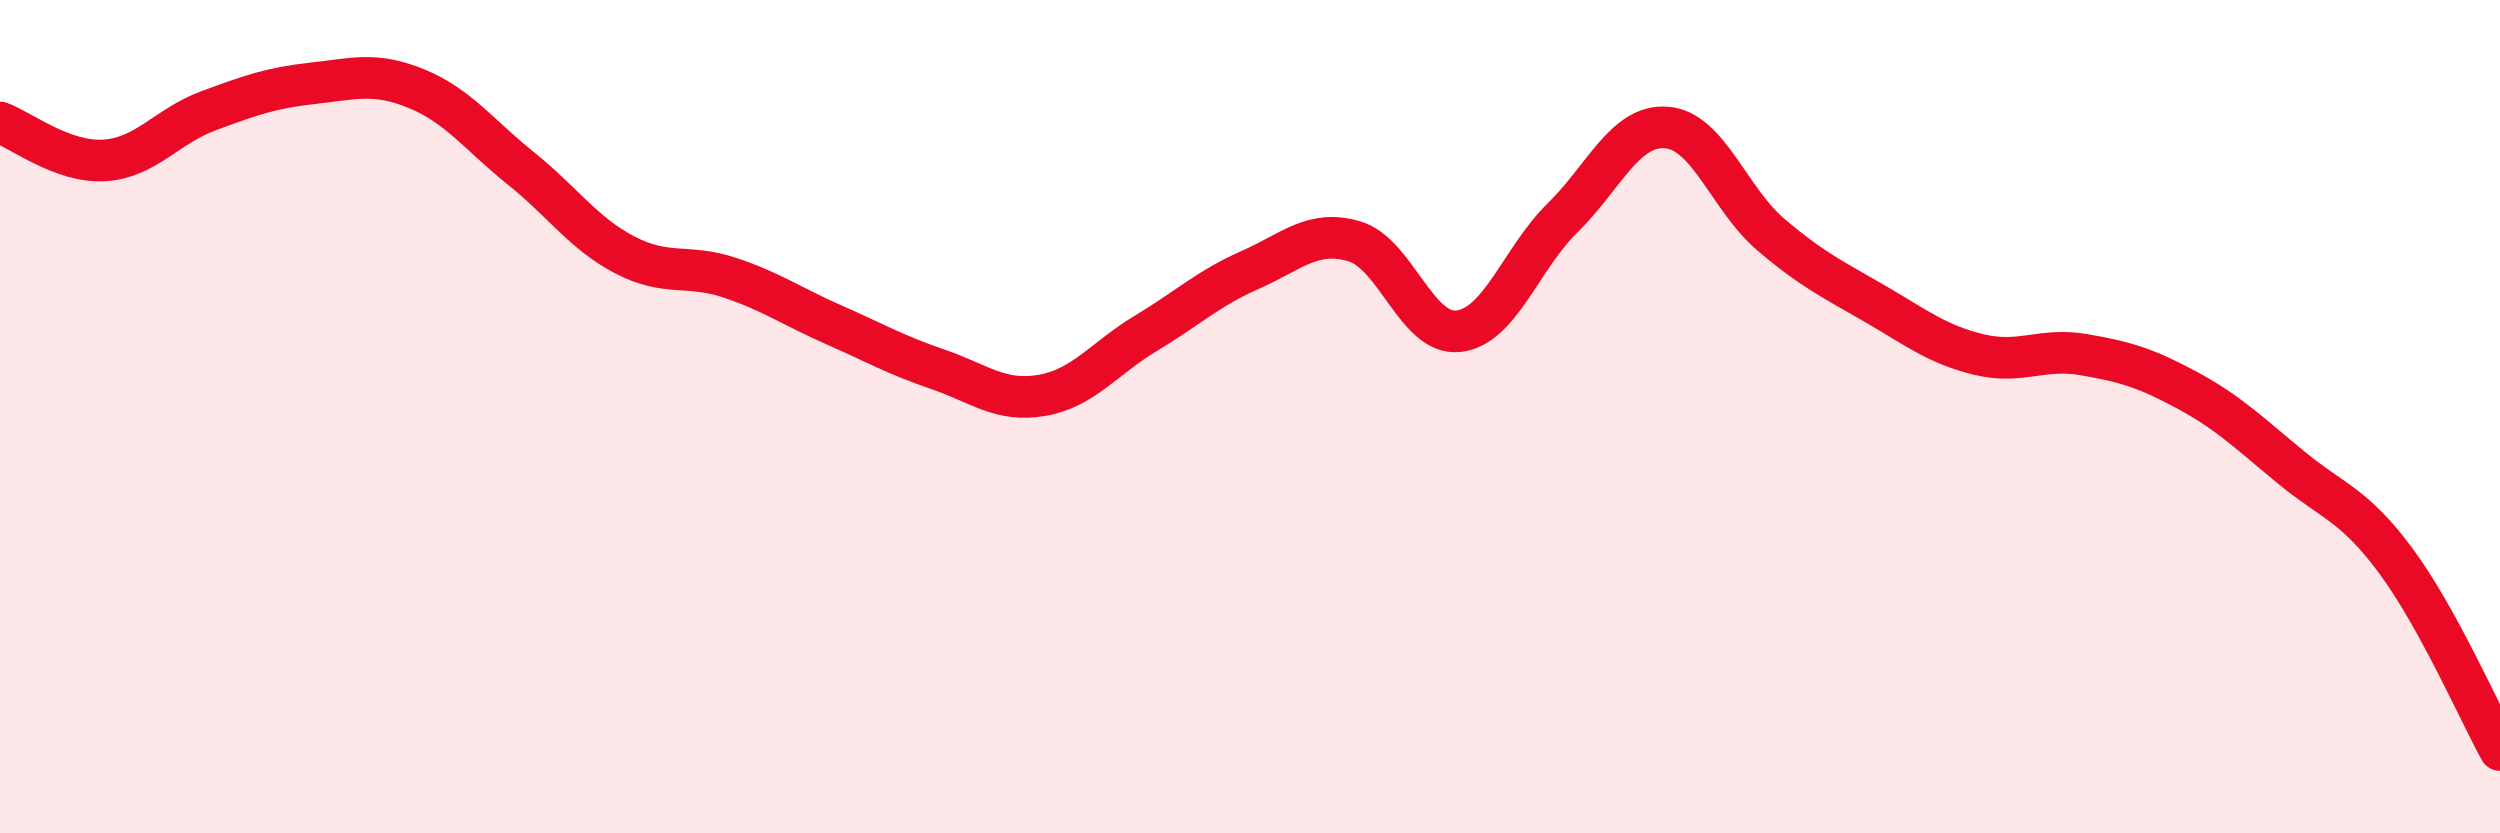
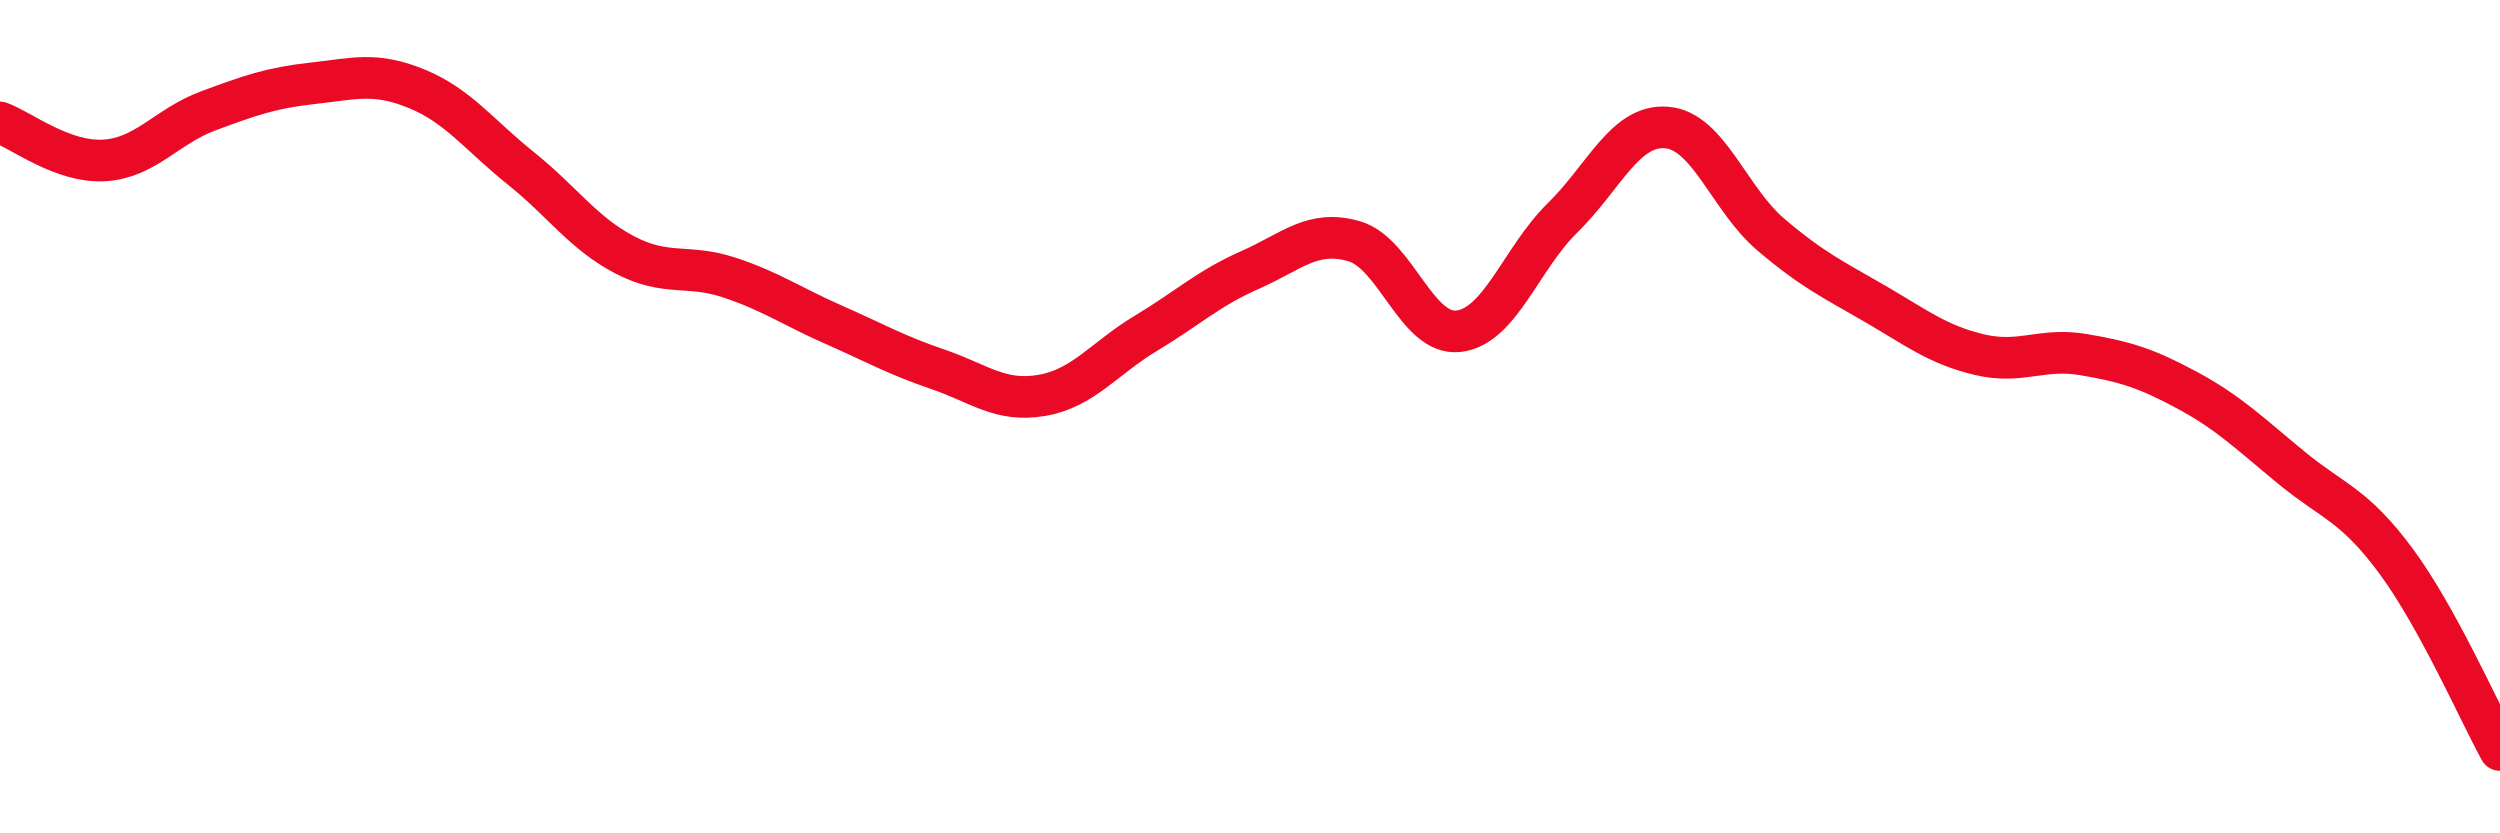
<svg xmlns="http://www.w3.org/2000/svg" width="60" height="20" viewBox="0 0 60 20">
-   <path d="M 0,2.94 C 0.5,3.12 1.5,3.91 2.5,3.85 C 3.5,3.79 4,3.03 5,2.66 C 6,2.29 6.5,2.11 7.5,2 C 8.5,1.89 9,1.72 10,2.13 C 11,2.54 11.5,3.24 12.5,4.04 C 13.5,4.84 14,5.6 15,6.12 C 16,6.64 16.5,6.33 17.5,6.66 C 18.5,6.99 19,7.35 20,7.79 C 21,8.23 21.5,8.52 22.5,8.86 C 23.5,9.2 24,9.66 25,9.49 C 26,9.32 26.5,8.6 27.5,8 C 28.5,7.4 29,6.92 30,6.48 C 31,6.04 31.5,5.5 32.5,5.79 C 33.5,6.08 34,8.06 35,7.95 C 36,7.84 36.5,6.21 37.5,5.23 C 38.5,4.25 39,2.98 40,3.06 C 41,3.14 41.5,4.78 42.5,5.63 C 43.5,6.48 44,6.71 45,7.29 C 46,7.87 46.5,8.27 47.5,8.51 C 48.5,8.75 49,8.34 50,8.51 C 51,8.68 51.5,8.83 52.5,9.37 C 53.5,9.91 54,10.41 55,11.23 C 56,12.05 56.5,12.11 57.5,13.46 C 58.5,14.81 59.5,17.09 60,18L60 20L0 20Z" fill="#EB0A25" opacity="0.1" stroke-linecap="round" stroke-linejoin="round" />
  <path d="M 0,2.94 C 0.5,3.12 1.5,3.91 2.5,3.85 C 3.5,3.79 4,3.03 5,2.66 C 6,2.29 6.5,2.11 7.5,2 C 8.5,1.89 9,1.72 10,2.13 C 11,2.54 11.5,3.24 12.5,4.04 C 13.5,4.84 14,5.6 15,6.12 C 16,6.64 16.5,6.33 17.5,6.66 C 18.5,6.99 19,7.35 20,7.79 C 21,8.23 21.5,8.52 22.5,8.86 C 23.5,9.2 24,9.66 25,9.49 C 26,9.32 26.5,8.6 27.5,8 C 28.5,7.4 29,6.92 30,6.48 C 31,6.04 31.5,5.5 32.5,5.79 C 33.5,6.08 34,8.06 35,7.95 C 36,7.84 36.5,6.21 37.5,5.23 C 38.5,4.25 39,2.98 40,3.06 C 41,3.14 41.5,4.78 42.5,5.63 C 43.5,6.48 44,6.71 45,7.29 C 46,7.87 46.5,8.27 47.5,8.51 C 48.5,8.75 49,8.34 50,8.51 C 51,8.68 51.5,8.83 52.5,9.37 C 53.5,9.91 54,10.41 55,11.23 C 56,12.05 56.5,12.11 57.5,13.46 C 58.5,14.81 59.5,17.09 60,18" stroke="#EB0A25" stroke-width="1" fill="none" stroke-linecap="round" stroke-linejoin="round" />
</svg>